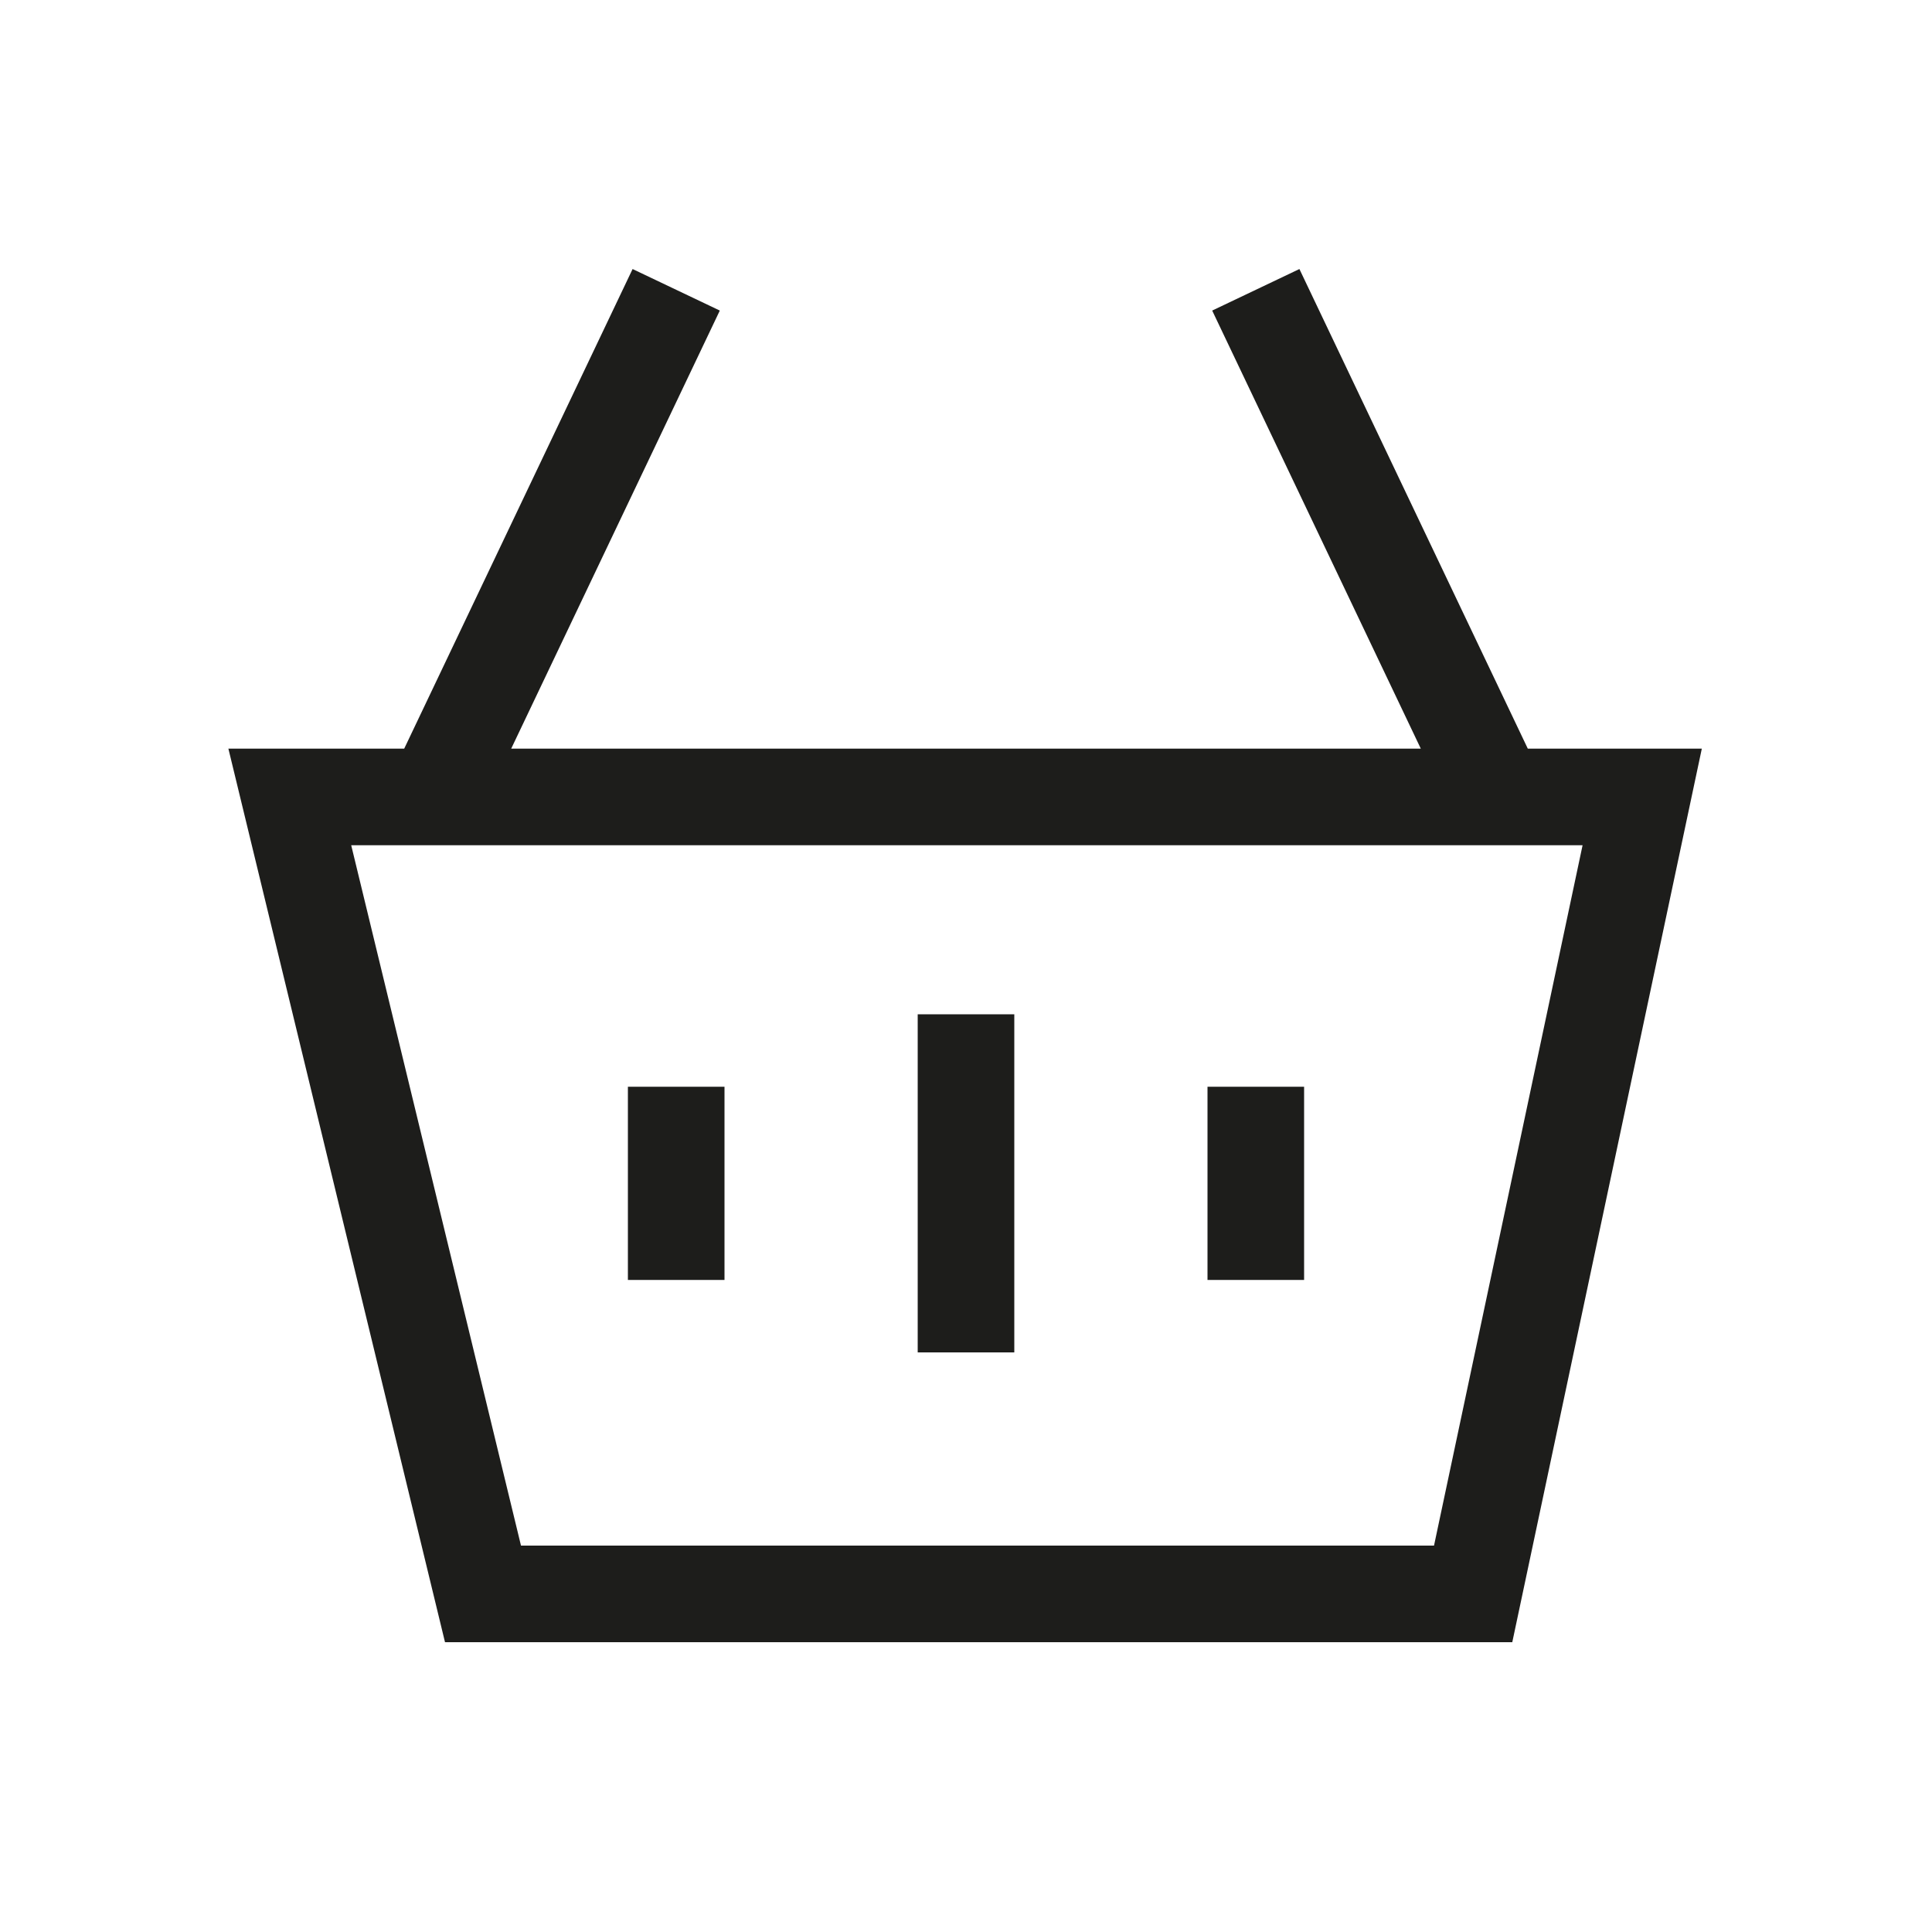
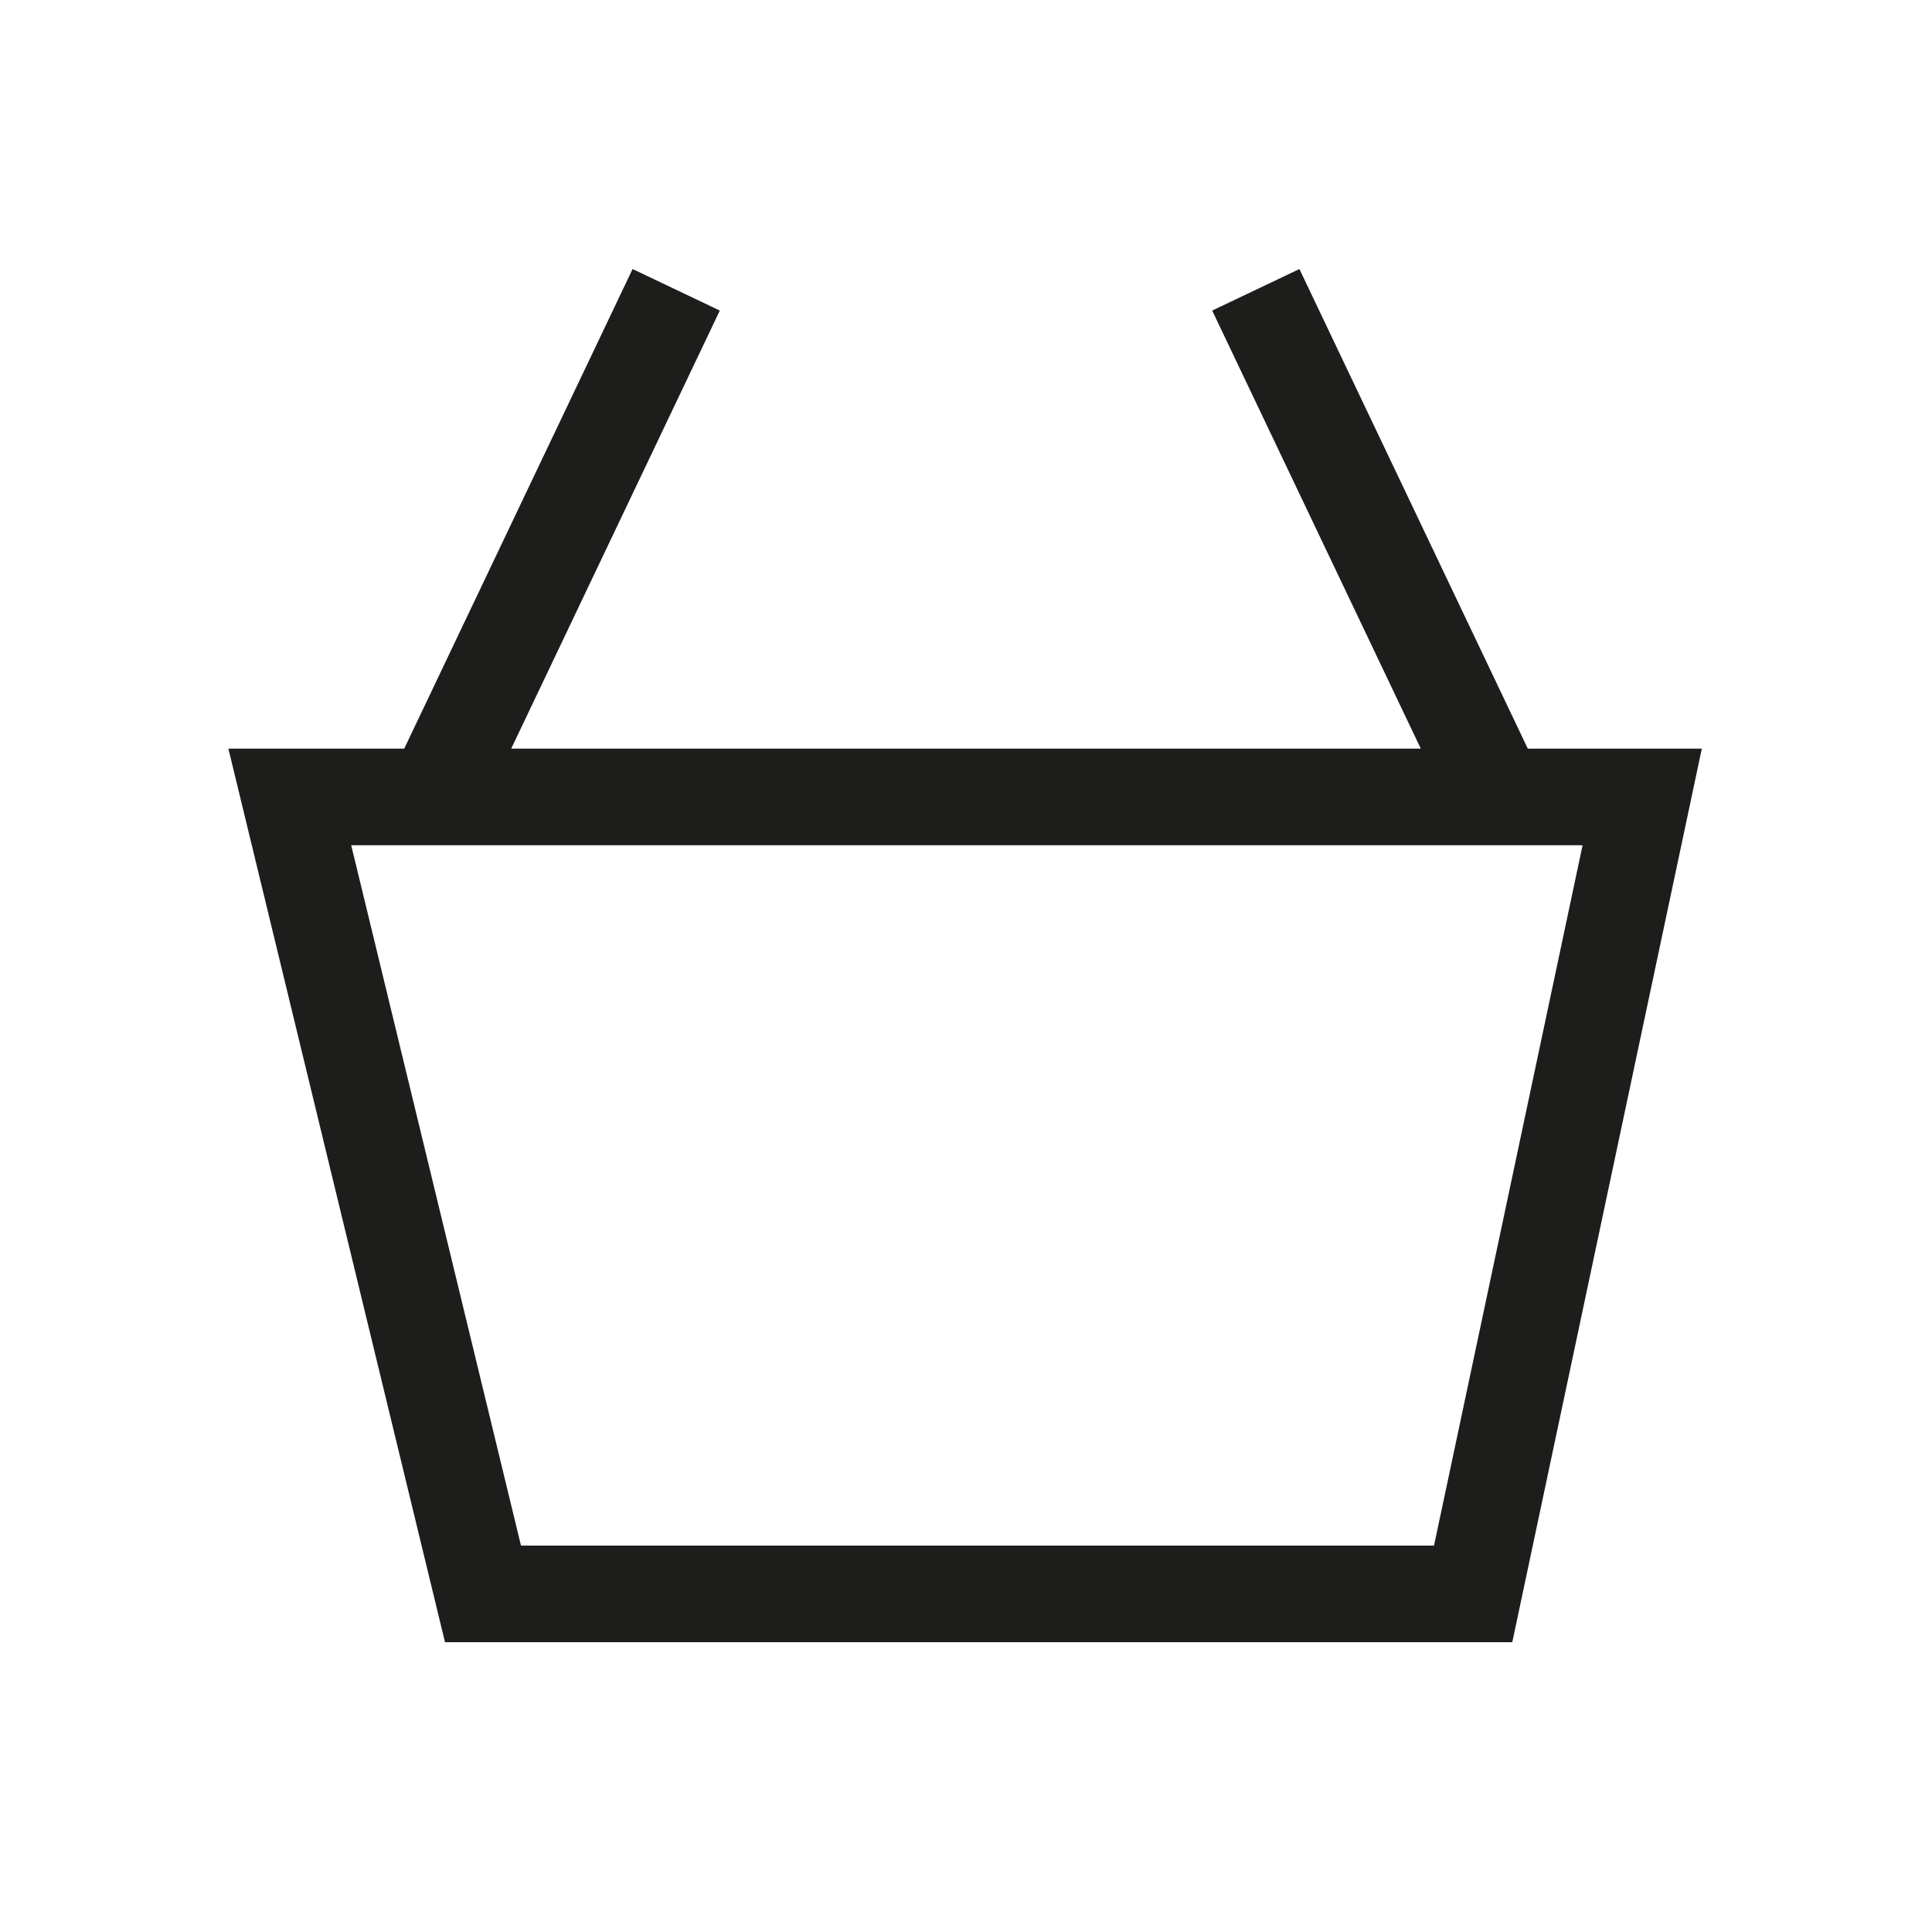
<svg xmlns="http://www.w3.org/2000/svg" width="40" height="40" viewBox="0 0 40 40" fill="none">
  <path d="M31 16.5H34L30.5 33H10L6 16.5H9M31 16.5L26 6M31 16.5H9M9 16.5L14 6" stroke="#1D1D1B" stroke-width="2" />
-   <path d="M20 21V28M26 22.5V26.5M14 22.5V26.5" stroke="#1D1D1B" stroke-width="2" />
</svg>